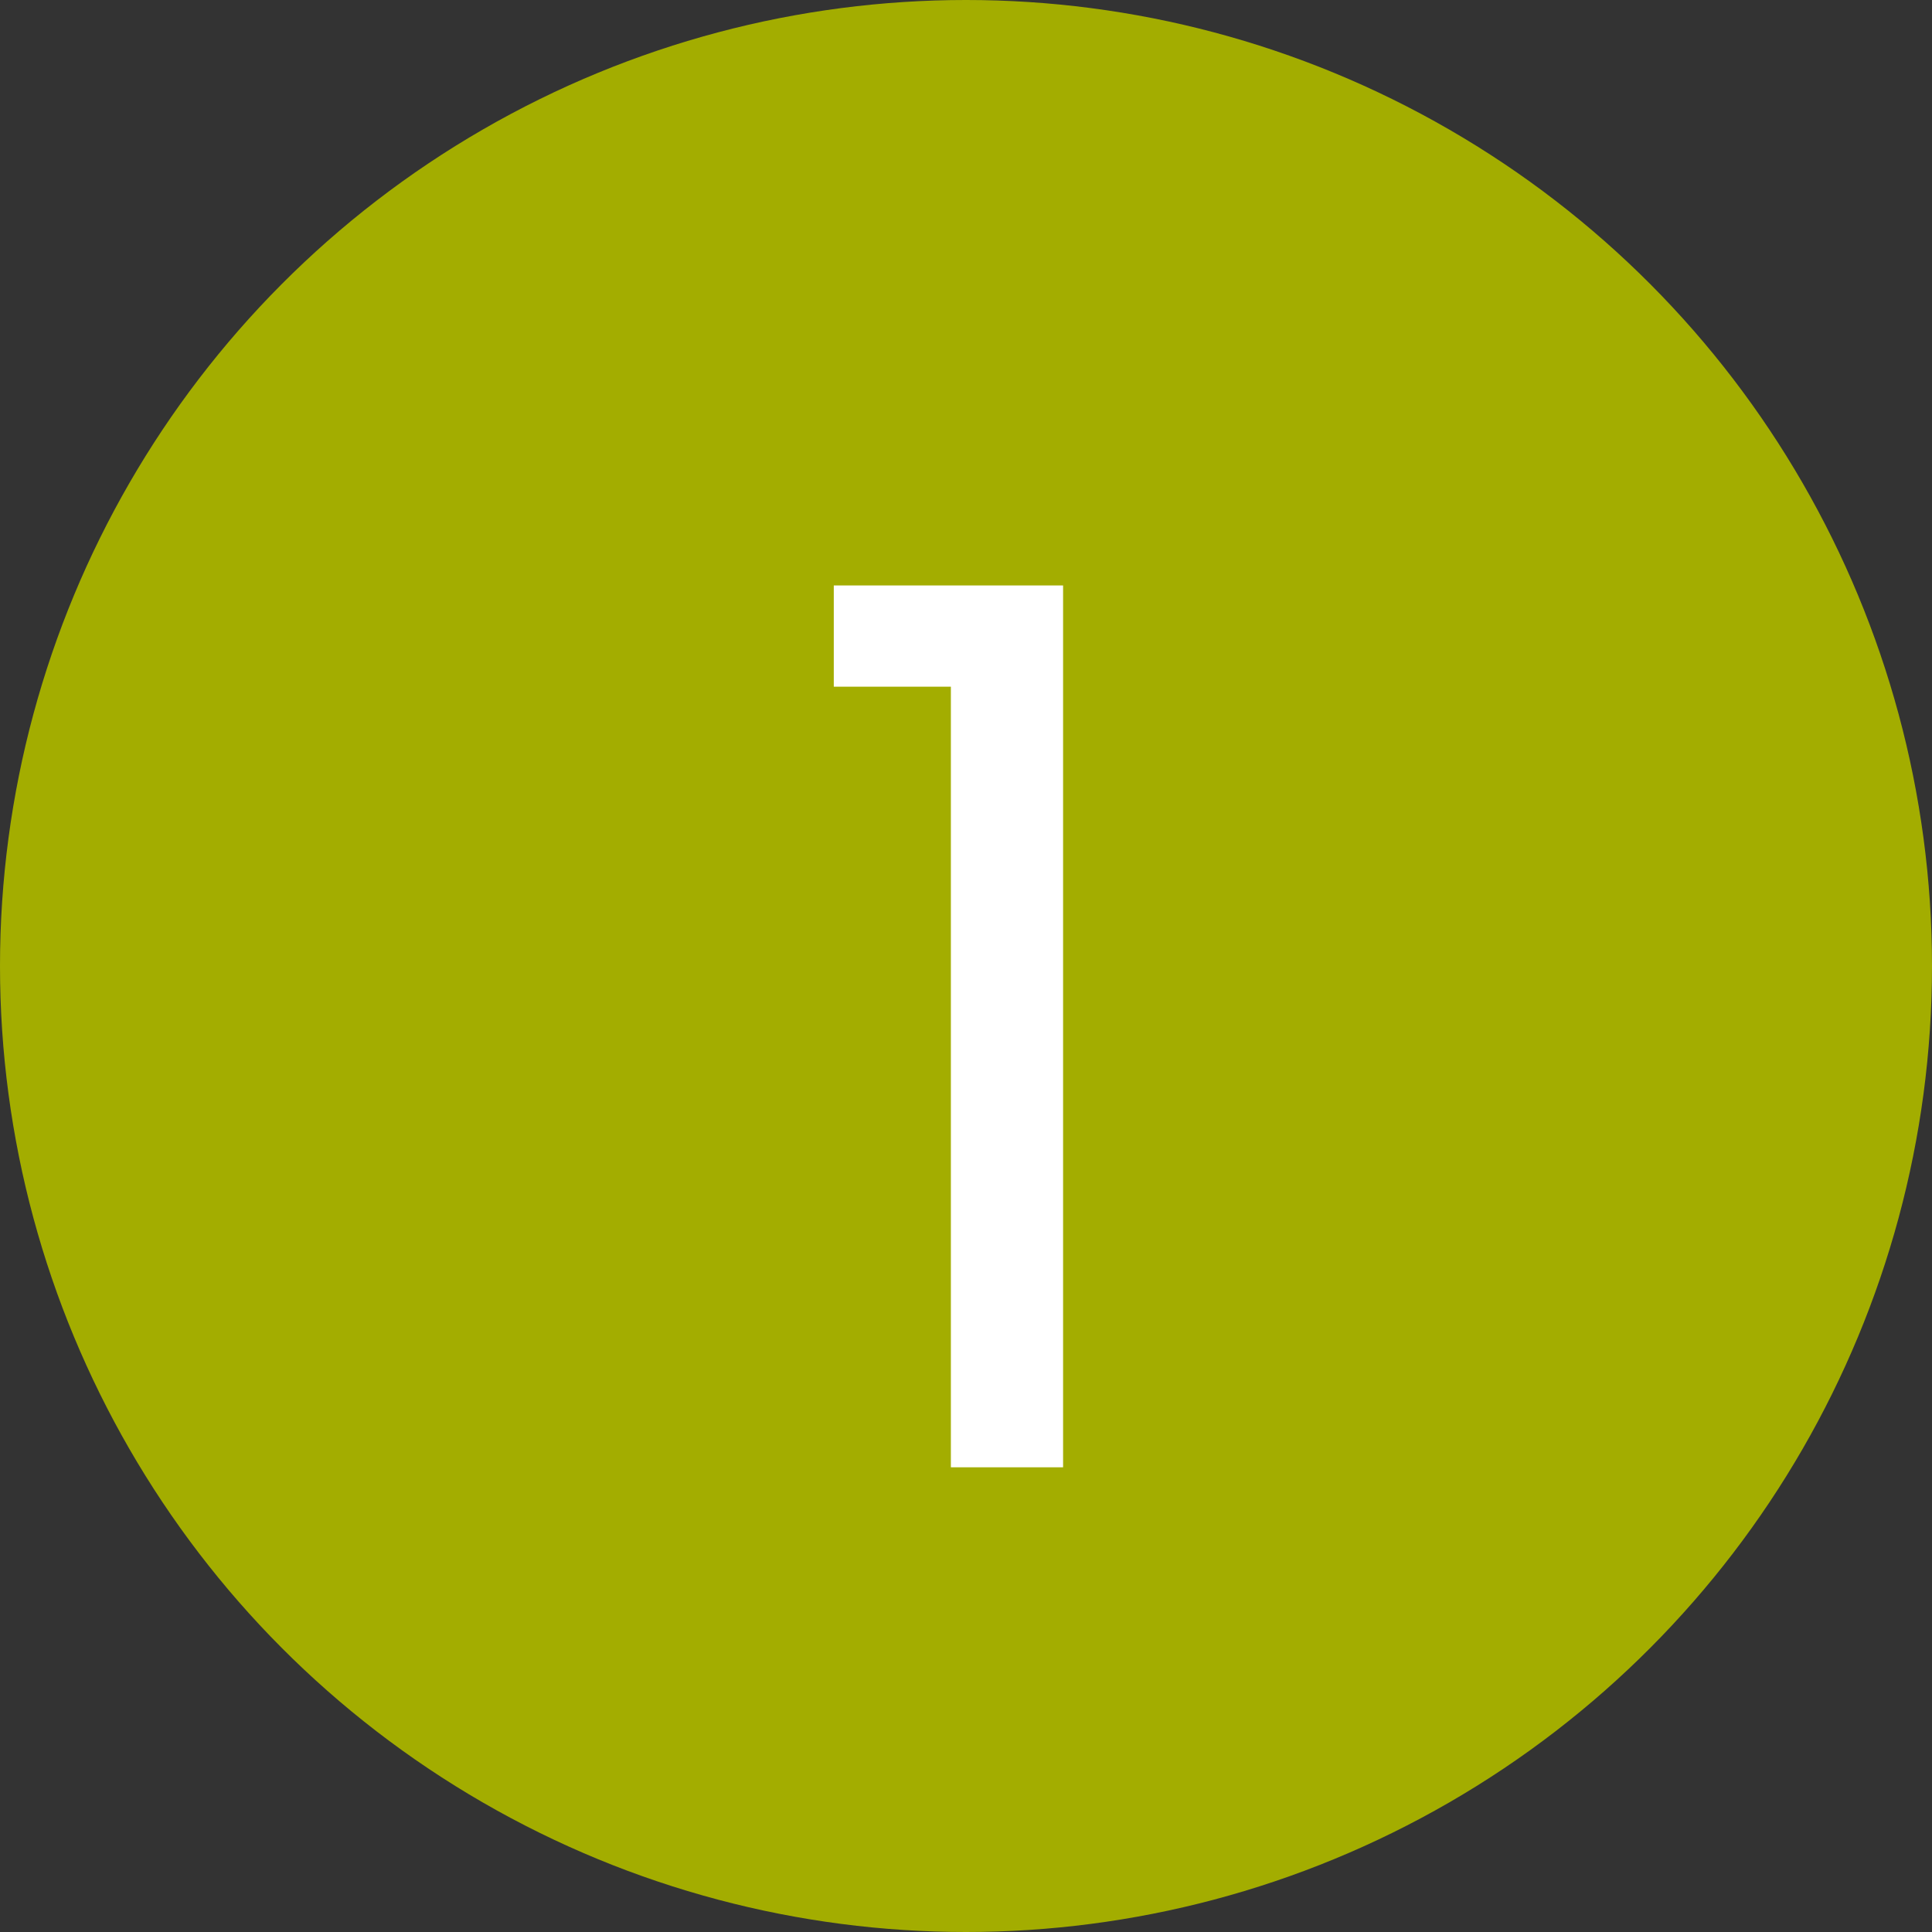
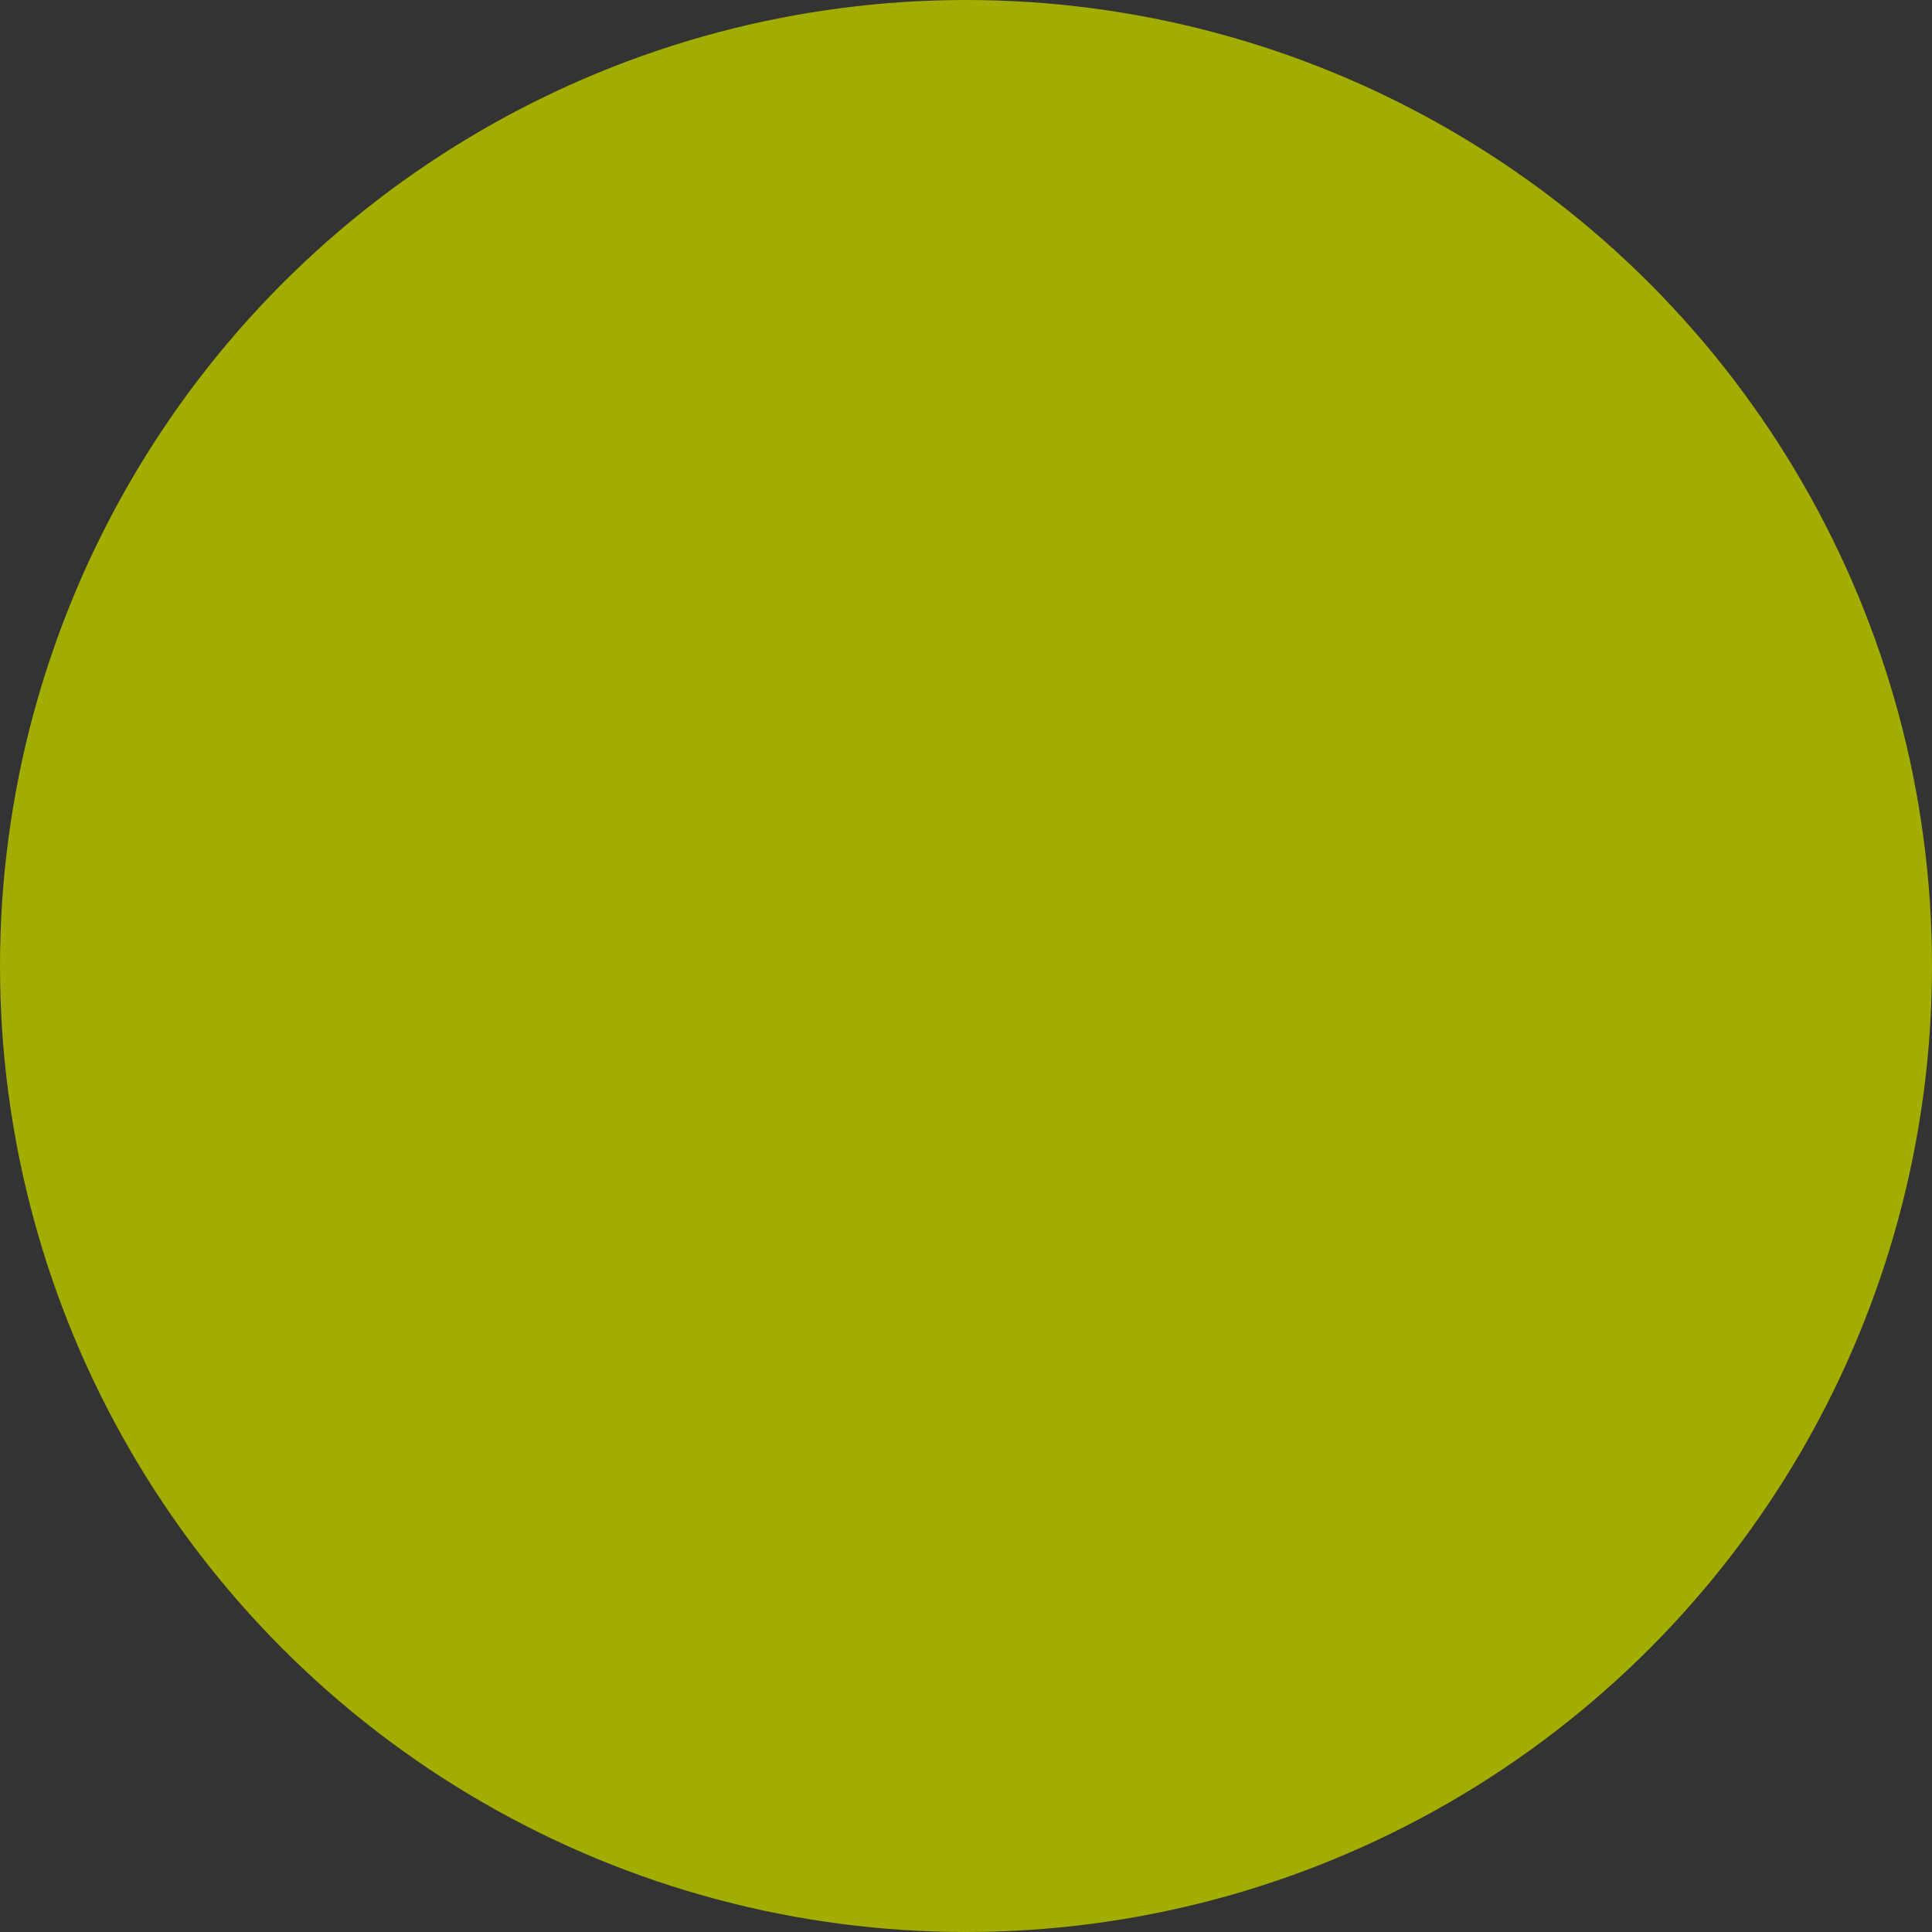
<svg xmlns="http://www.w3.org/2000/svg" id="Capa_2" data-name="Capa 2" viewBox="0 0 79.2 79.2">
  <rect x="0" y="0" width="79.2" height="79.2" fill="#333333" stroke="none" />
  <defs>
    <style>
      .cls-1 {
        fill: #fff;
      }

      .cls-2 {
        fill: #a3ad00;
      }
    </style>
  </defs>
  <g id="Capa_1-2" data-name="Capa 1">
    <g>
      <circle class="cls-2" cx="39.6" cy="39.6" r="39.6" />
-       <path class="cls-1" d="M34.18,28.15v-4.15h9.4v36.15h-4.6V28.15h-4.8Z" />
    </g>
  </g>
</svg>